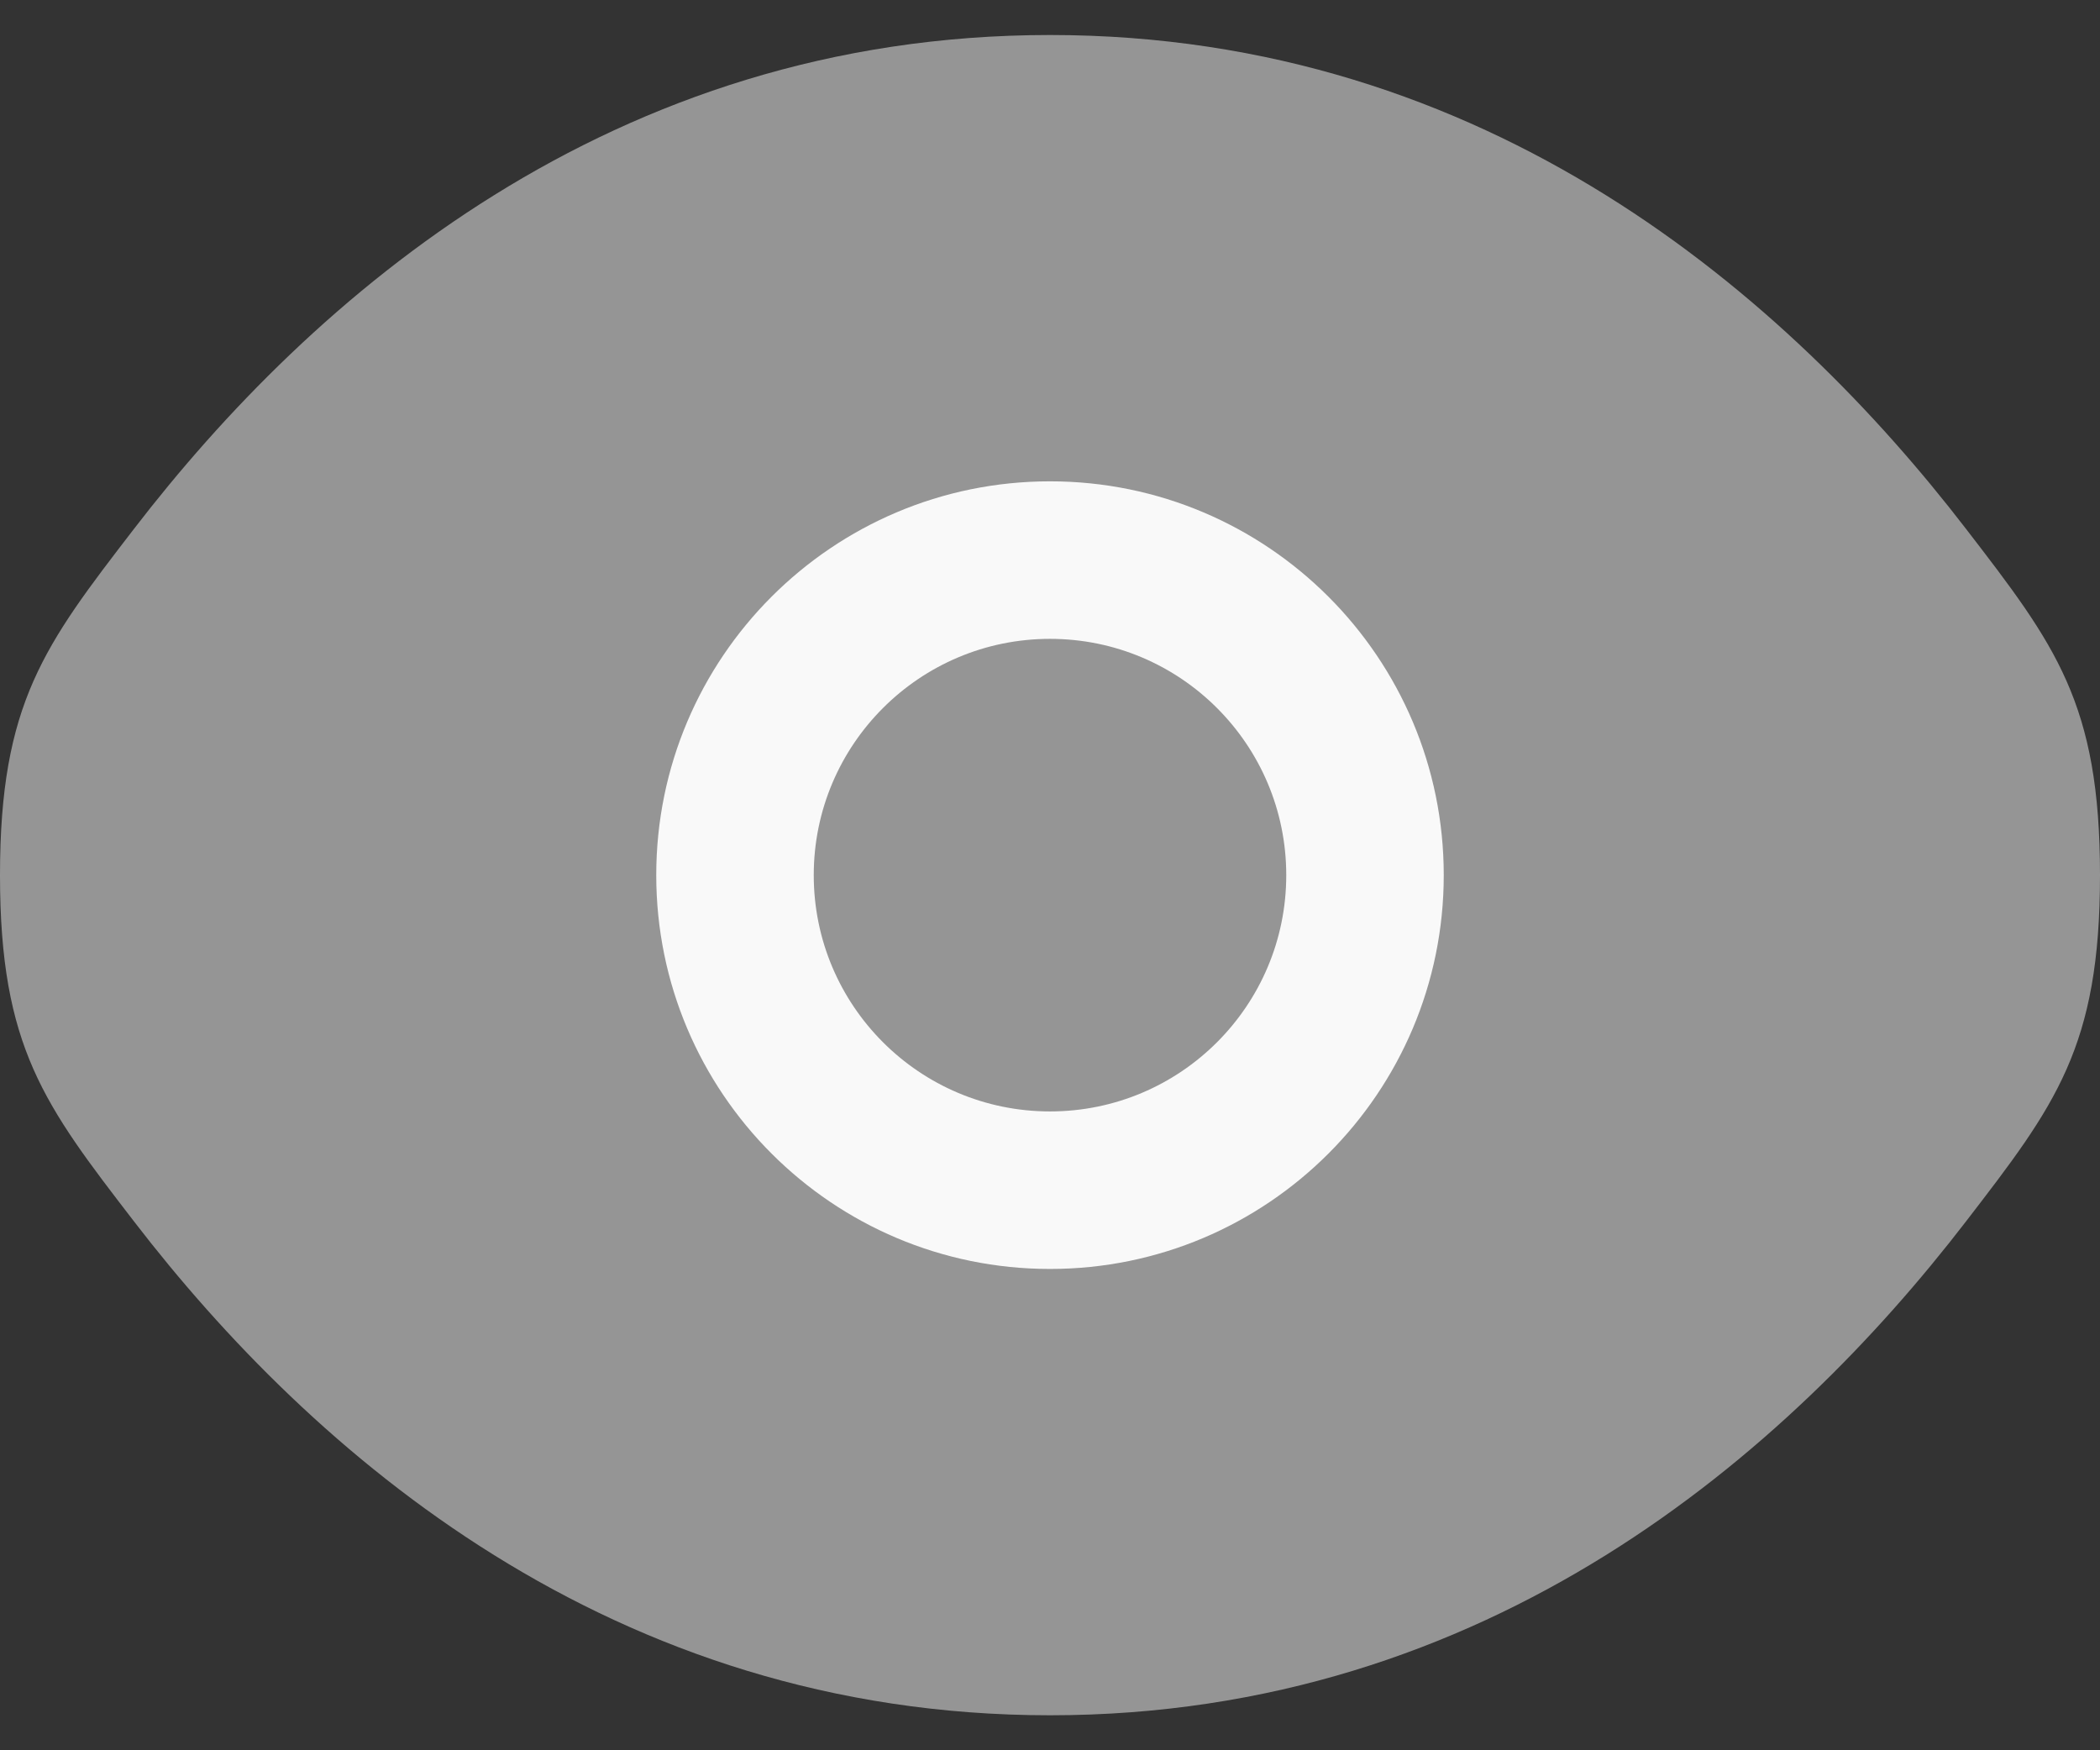
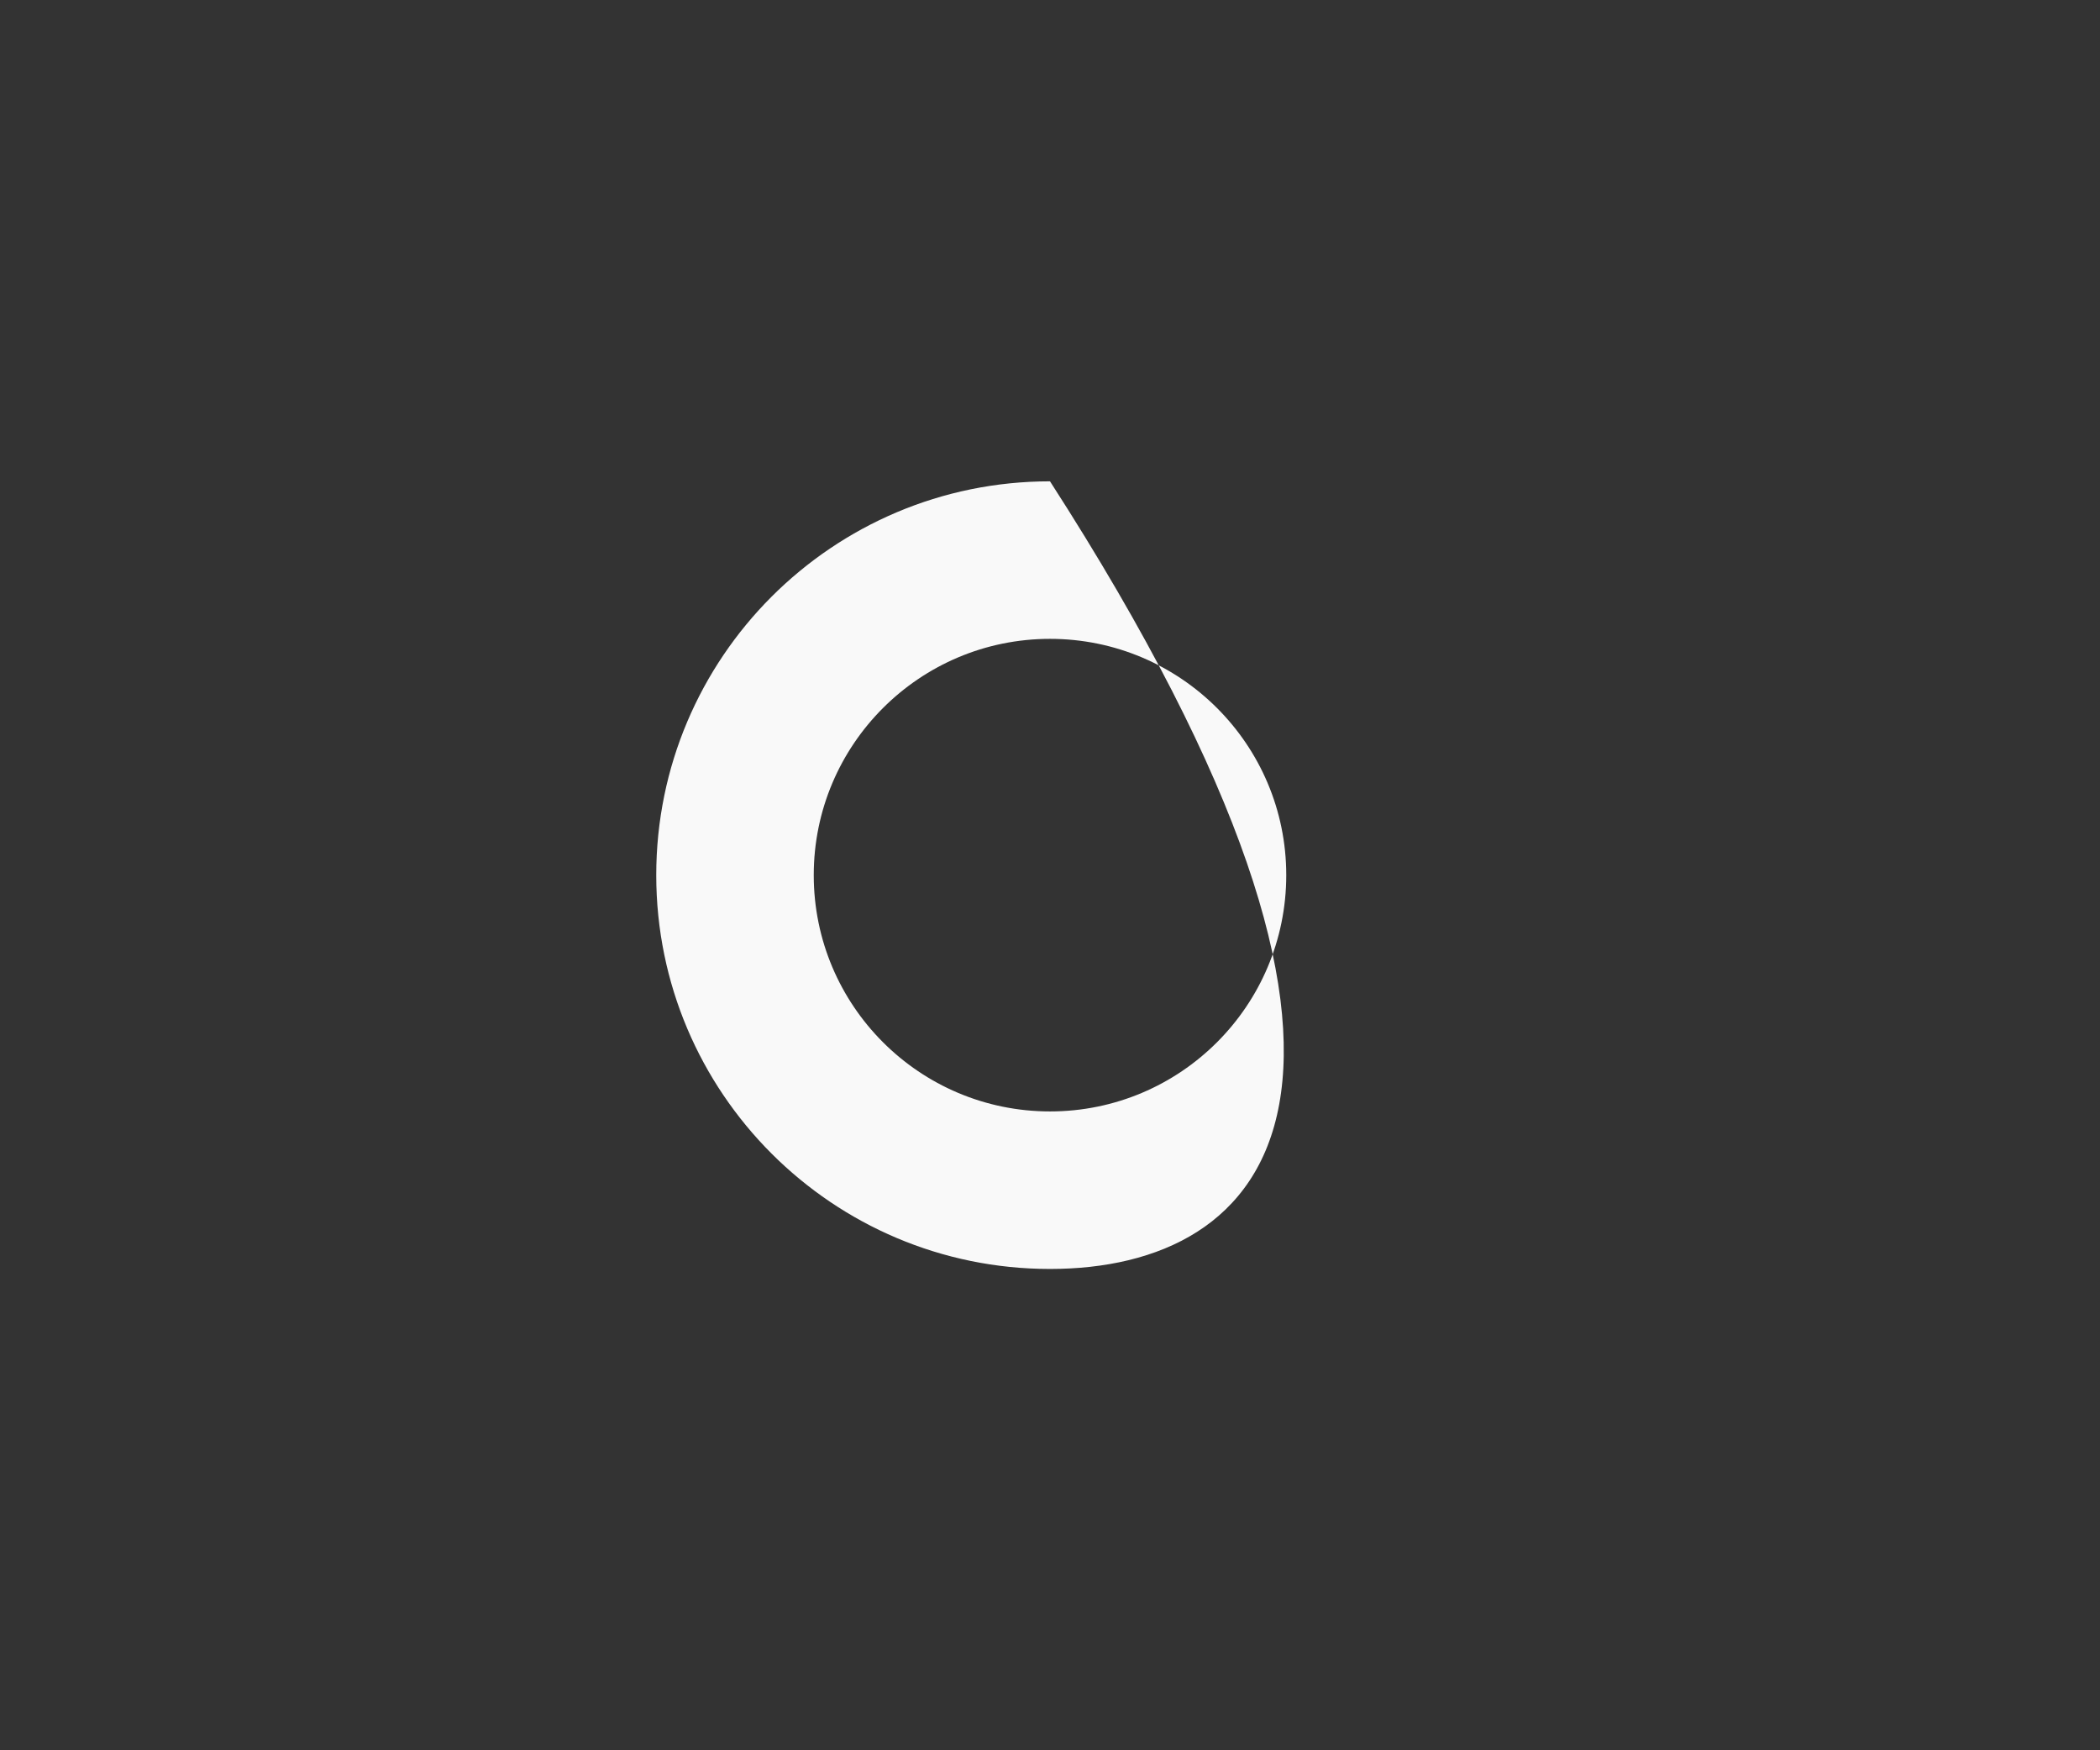
<svg xmlns="http://www.w3.org/2000/svg" width="24" height="20" viewBox="0 0 24 20" fill="none">
  <rect x="0" y="0" width="24" height="20" fill="#333333" stroke="none" />
-   <path opacity="0.5" d="M0 10C0 11.967 0.51 12.63 1.53 13.955C3.566 16.601 6.982 19.6 12 19.6C17.018 19.6 20.434 16.601 22.47 13.955C23.49 12.63 24 11.967 24 10C24 8.033 23.49 7.37 22.47 6.045C20.434 3.399 17.018 0.4 12 0.4C6.982 0.4 3.566 3.399 1.53 6.045C0.51 7.37 0 8.033 0 10Z" fill="#F9F9F9" />
-   <path fill-rule="evenodd" clip-rule="evenodd" d="M7.5 10C7.5 7.515 9.515 5.5 12 5.5C14.485 5.5 16.5 7.515 16.5 10C16.5 12.485 14.485 14.5 12 14.5C9.515 14.5 7.5 12.485 7.5 10ZM9.3 10C9.3 8.509 10.509 7.3 12 7.3C13.491 7.3 14.7 8.509 14.7 10C14.7 11.491 13.491 12.7 12 12.7C10.509 12.7 9.3 11.491 9.3 10Z" fill="#F9F9F9" />
+   <path fill-rule="evenodd" clip-rule="evenodd" d="M7.5 10C7.5 7.515 9.515 5.5 12 5.5C16.5 12.485 14.485 14.5 12 14.5C9.515 14.5 7.5 12.485 7.5 10ZM9.3 10C9.3 8.509 10.509 7.3 12 7.3C13.491 7.3 14.7 8.509 14.7 10C14.7 11.491 13.491 12.7 12 12.7C10.509 12.7 9.3 11.491 9.3 10Z" fill="#F9F9F9" />
</svg>